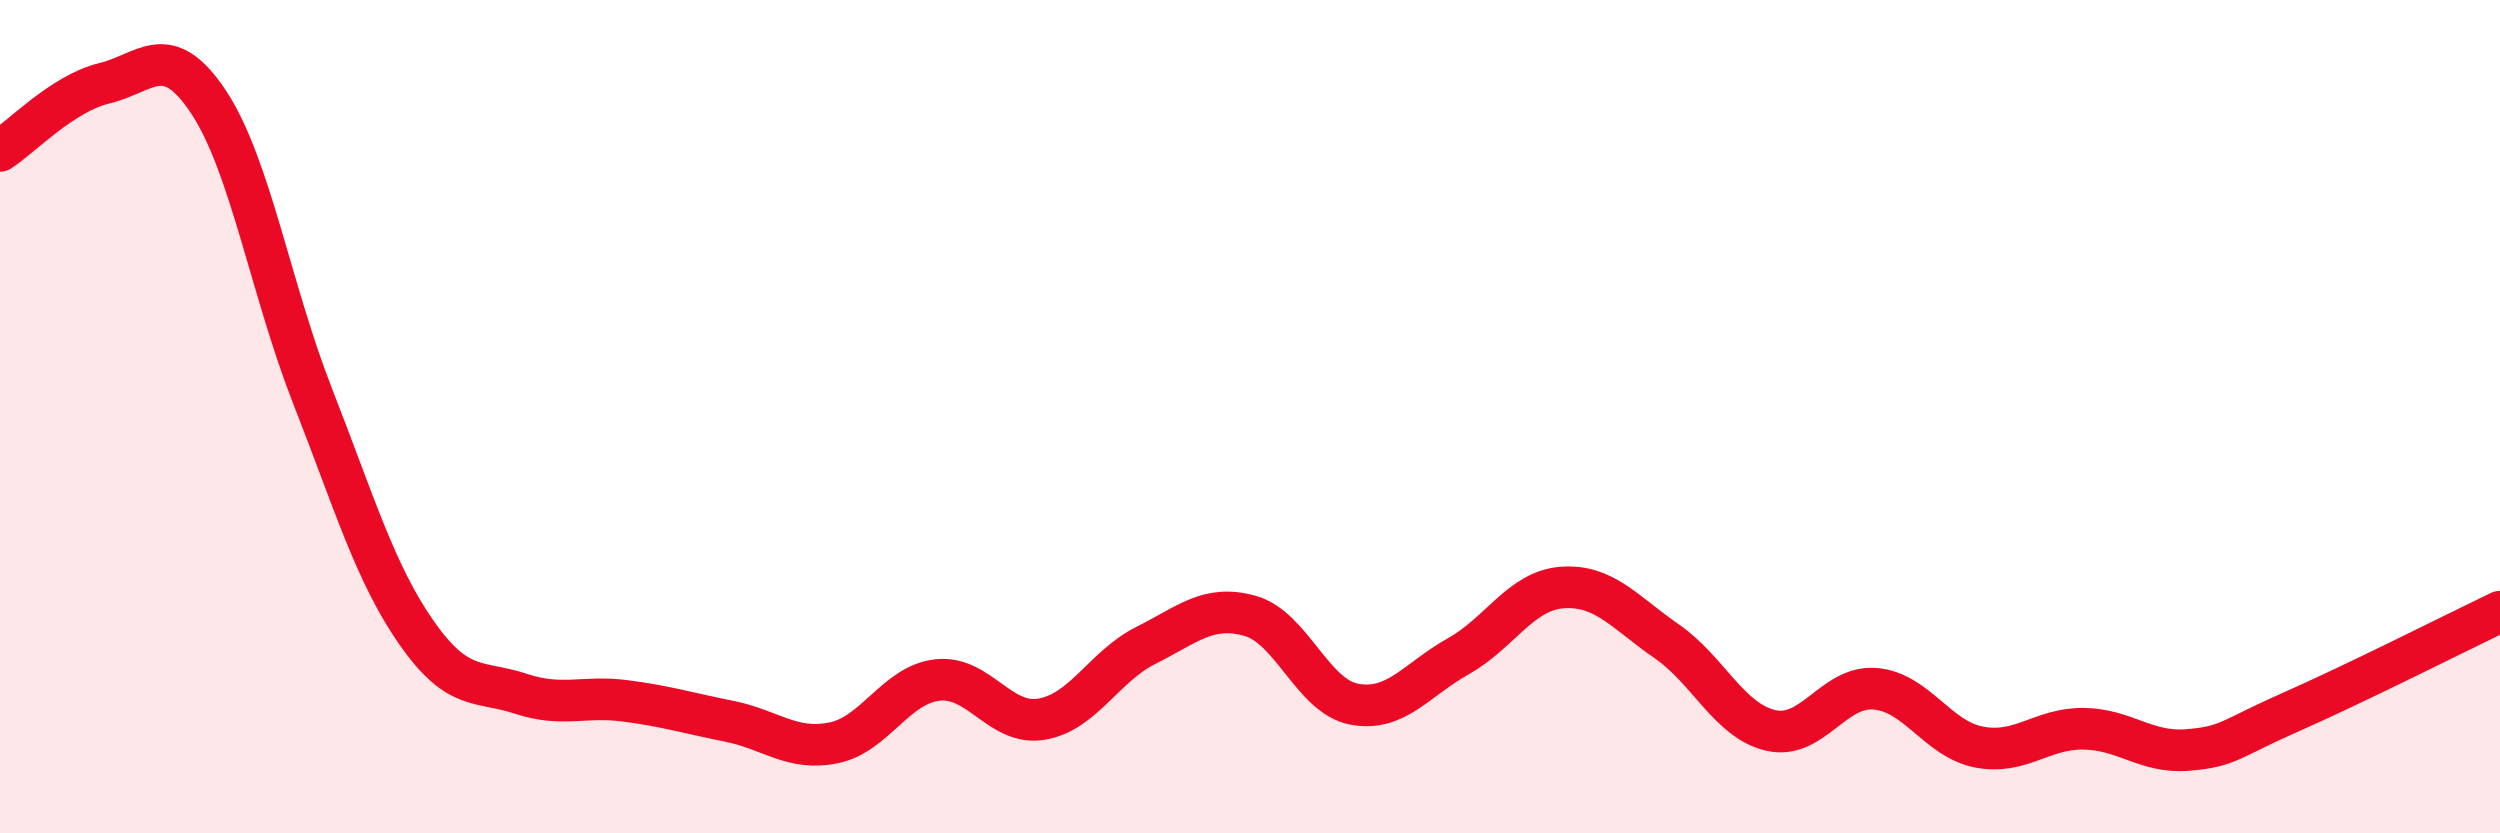
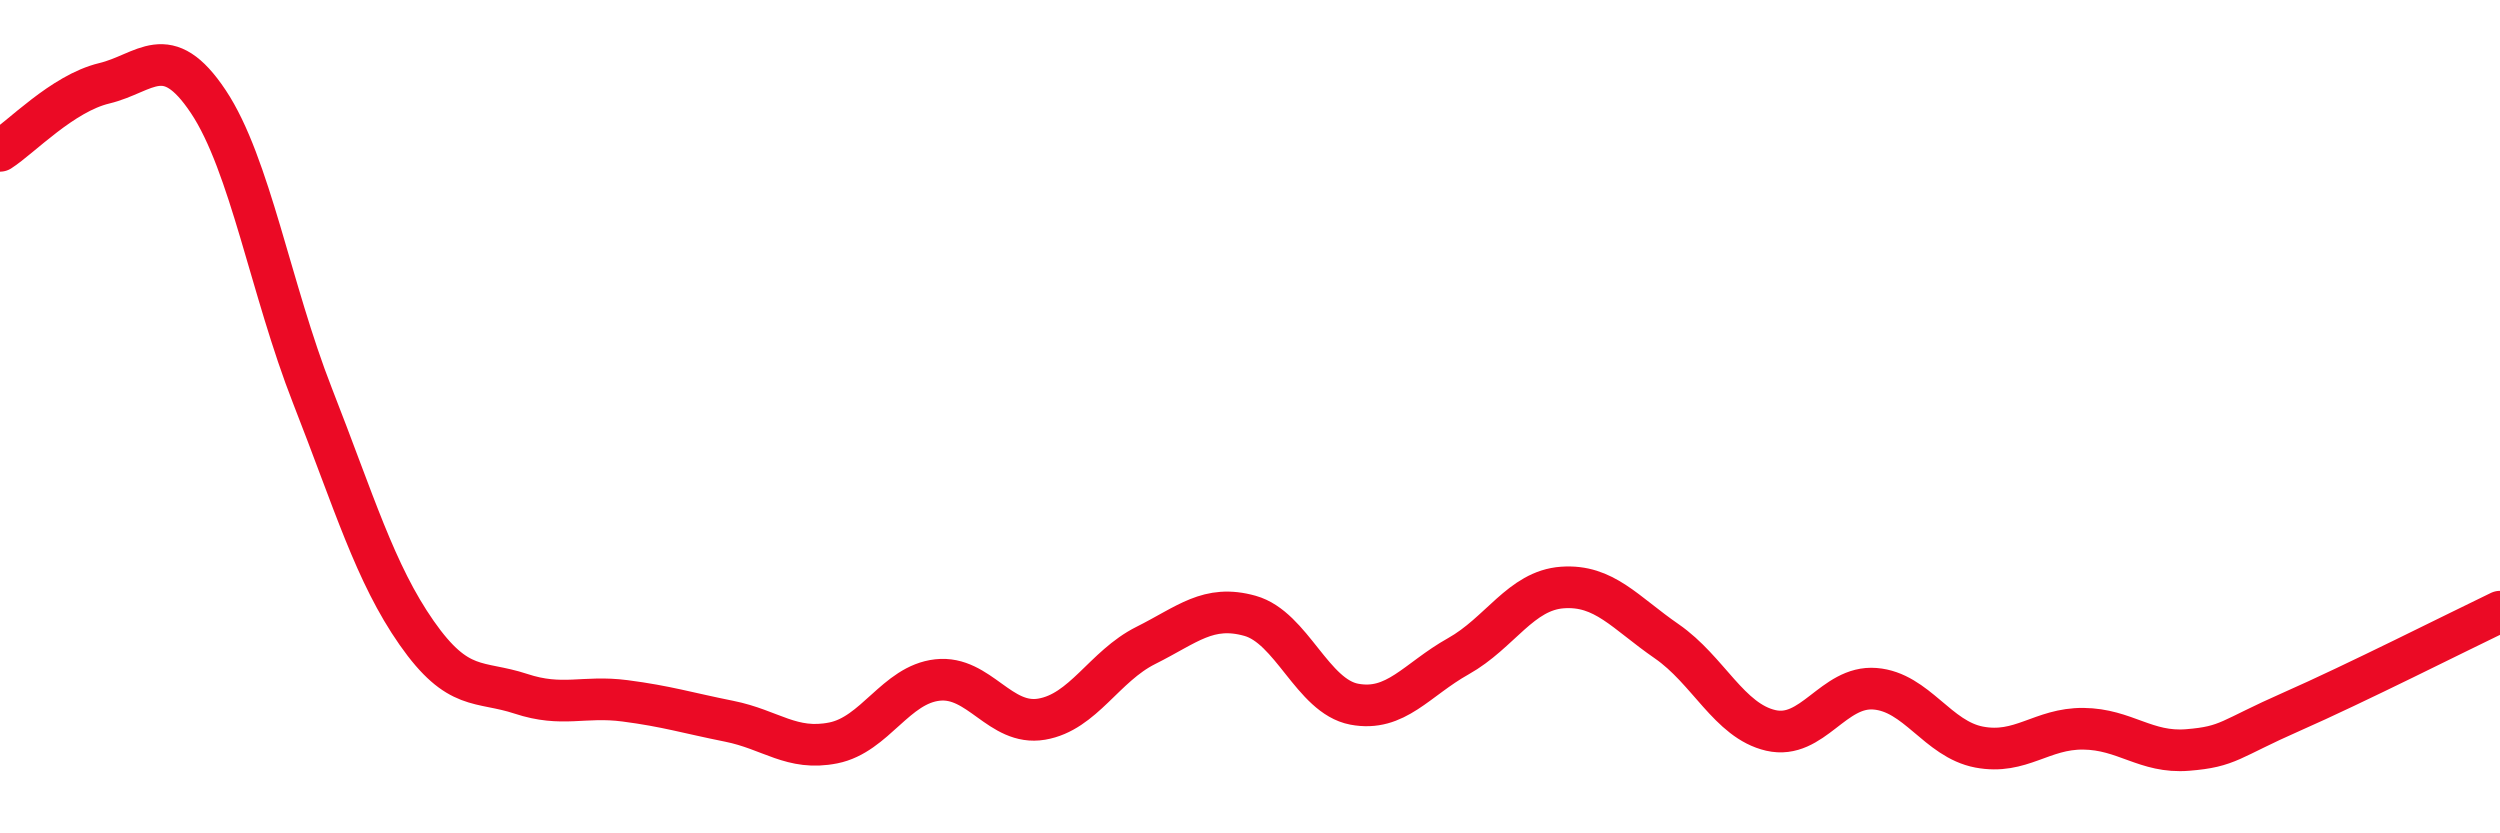
<svg xmlns="http://www.w3.org/2000/svg" width="60" height="20" viewBox="0 0 60 20">
-   <path d="M 0,3.62 C 0.5,3.3 1.5,2.24 2.5,2 C 3.5,1.76 4,0.94 5,2.44 C 6,3.94 6.5,6.95 7.5,9.5 C 8.5,12.05 9,13.76 10,15.19 C 11,16.62 11.5,16.32 12.5,16.65 C 13.5,16.98 14,16.69 15,16.82 C 16,16.95 16.5,17.11 17.5,17.31 C 18.5,17.51 19,18.03 20,17.83 C 21,17.63 21.5,16.43 22.5,16.32 C 23.5,16.21 24,17.43 25,17.26 C 26,17.09 26.5,15.99 27.5,15.49 C 28.5,14.99 29,14.5 30,14.78 C 31,15.06 31.5,16.71 32.5,16.9 C 33.5,17.09 34,16.31 35,15.75 C 36,15.19 36.5,14.17 37.5,14.1 C 38.5,14.03 39,14.7 40,15.39 C 41,16.08 41.5,17.3 42.5,17.53 C 43.5,17.76 44,16.45 45,16.53 C 46,16.61 46.5,17.74 47.5,17.93 C 48.5,18.12 49,17.48 50,17.49 C 51,17.5 51.5,18.08 52.5,18 C 53.5,17.92 53.5,17.74 55,17.08 C 56.5,16.42 59,15.16 60,14.68L60 20L0 20Z" fill="#EB0A25" opacity="0.1" stroke-linecap="round" stroke-linejoin="round" />
  <path d="M 0,3.62 C 0.5,3.3 1.5,2.24 2.5,2 C 3.5,1.76 4,0.94 5,2.44 C 6,3.94 6.5,6.95 7.5,9.5 C 8.5,12.05 9,13.76 10,15.19 C 11,16.62 11.5,16.32 12.5,16.65 C 13.5,16.98 14,16.69 15,16.82 C 16,16.95 16.5,17.11 17.5,17.31 C 18.5,17.51 19,18.03 20,17.83 C 21,17.63 21.5,16.43 22.5,16.32 C 23.5,16.21 24,17.43 25,17.26 C 26,17.09 26.5,15.99 27.5,15.49 C 28.5,14.99 29,14.5 30,14.78 C 31,15.06 31.5,16.71 32.5,16.9 C 33.5,17.09 34,16.31 35,15.75 C 36,15.19 36.5,14.17 37.5,14.1 C 38.5,14.03 39,14.7 40,15.39 C 41,16.08 41.5,17.3 42.5,17.53 C 43.5,17.76 44,16.45 45,16.53 C 46,16.61 46.5,17.74 47.5,17.93 C 48.5,18.12 49,17.48 50,17.49 C 51,17.5 51.5,18.08 52.5,18 C 53.5,17.92 53.5,17.74 55,17.08 C 56.5,16.42 59,15.16 60,14.68" stroke="#EB0A25" stroke-width="1" fill="none" stroke-linecap="round" stroke-linejoin="round" />
</svg>